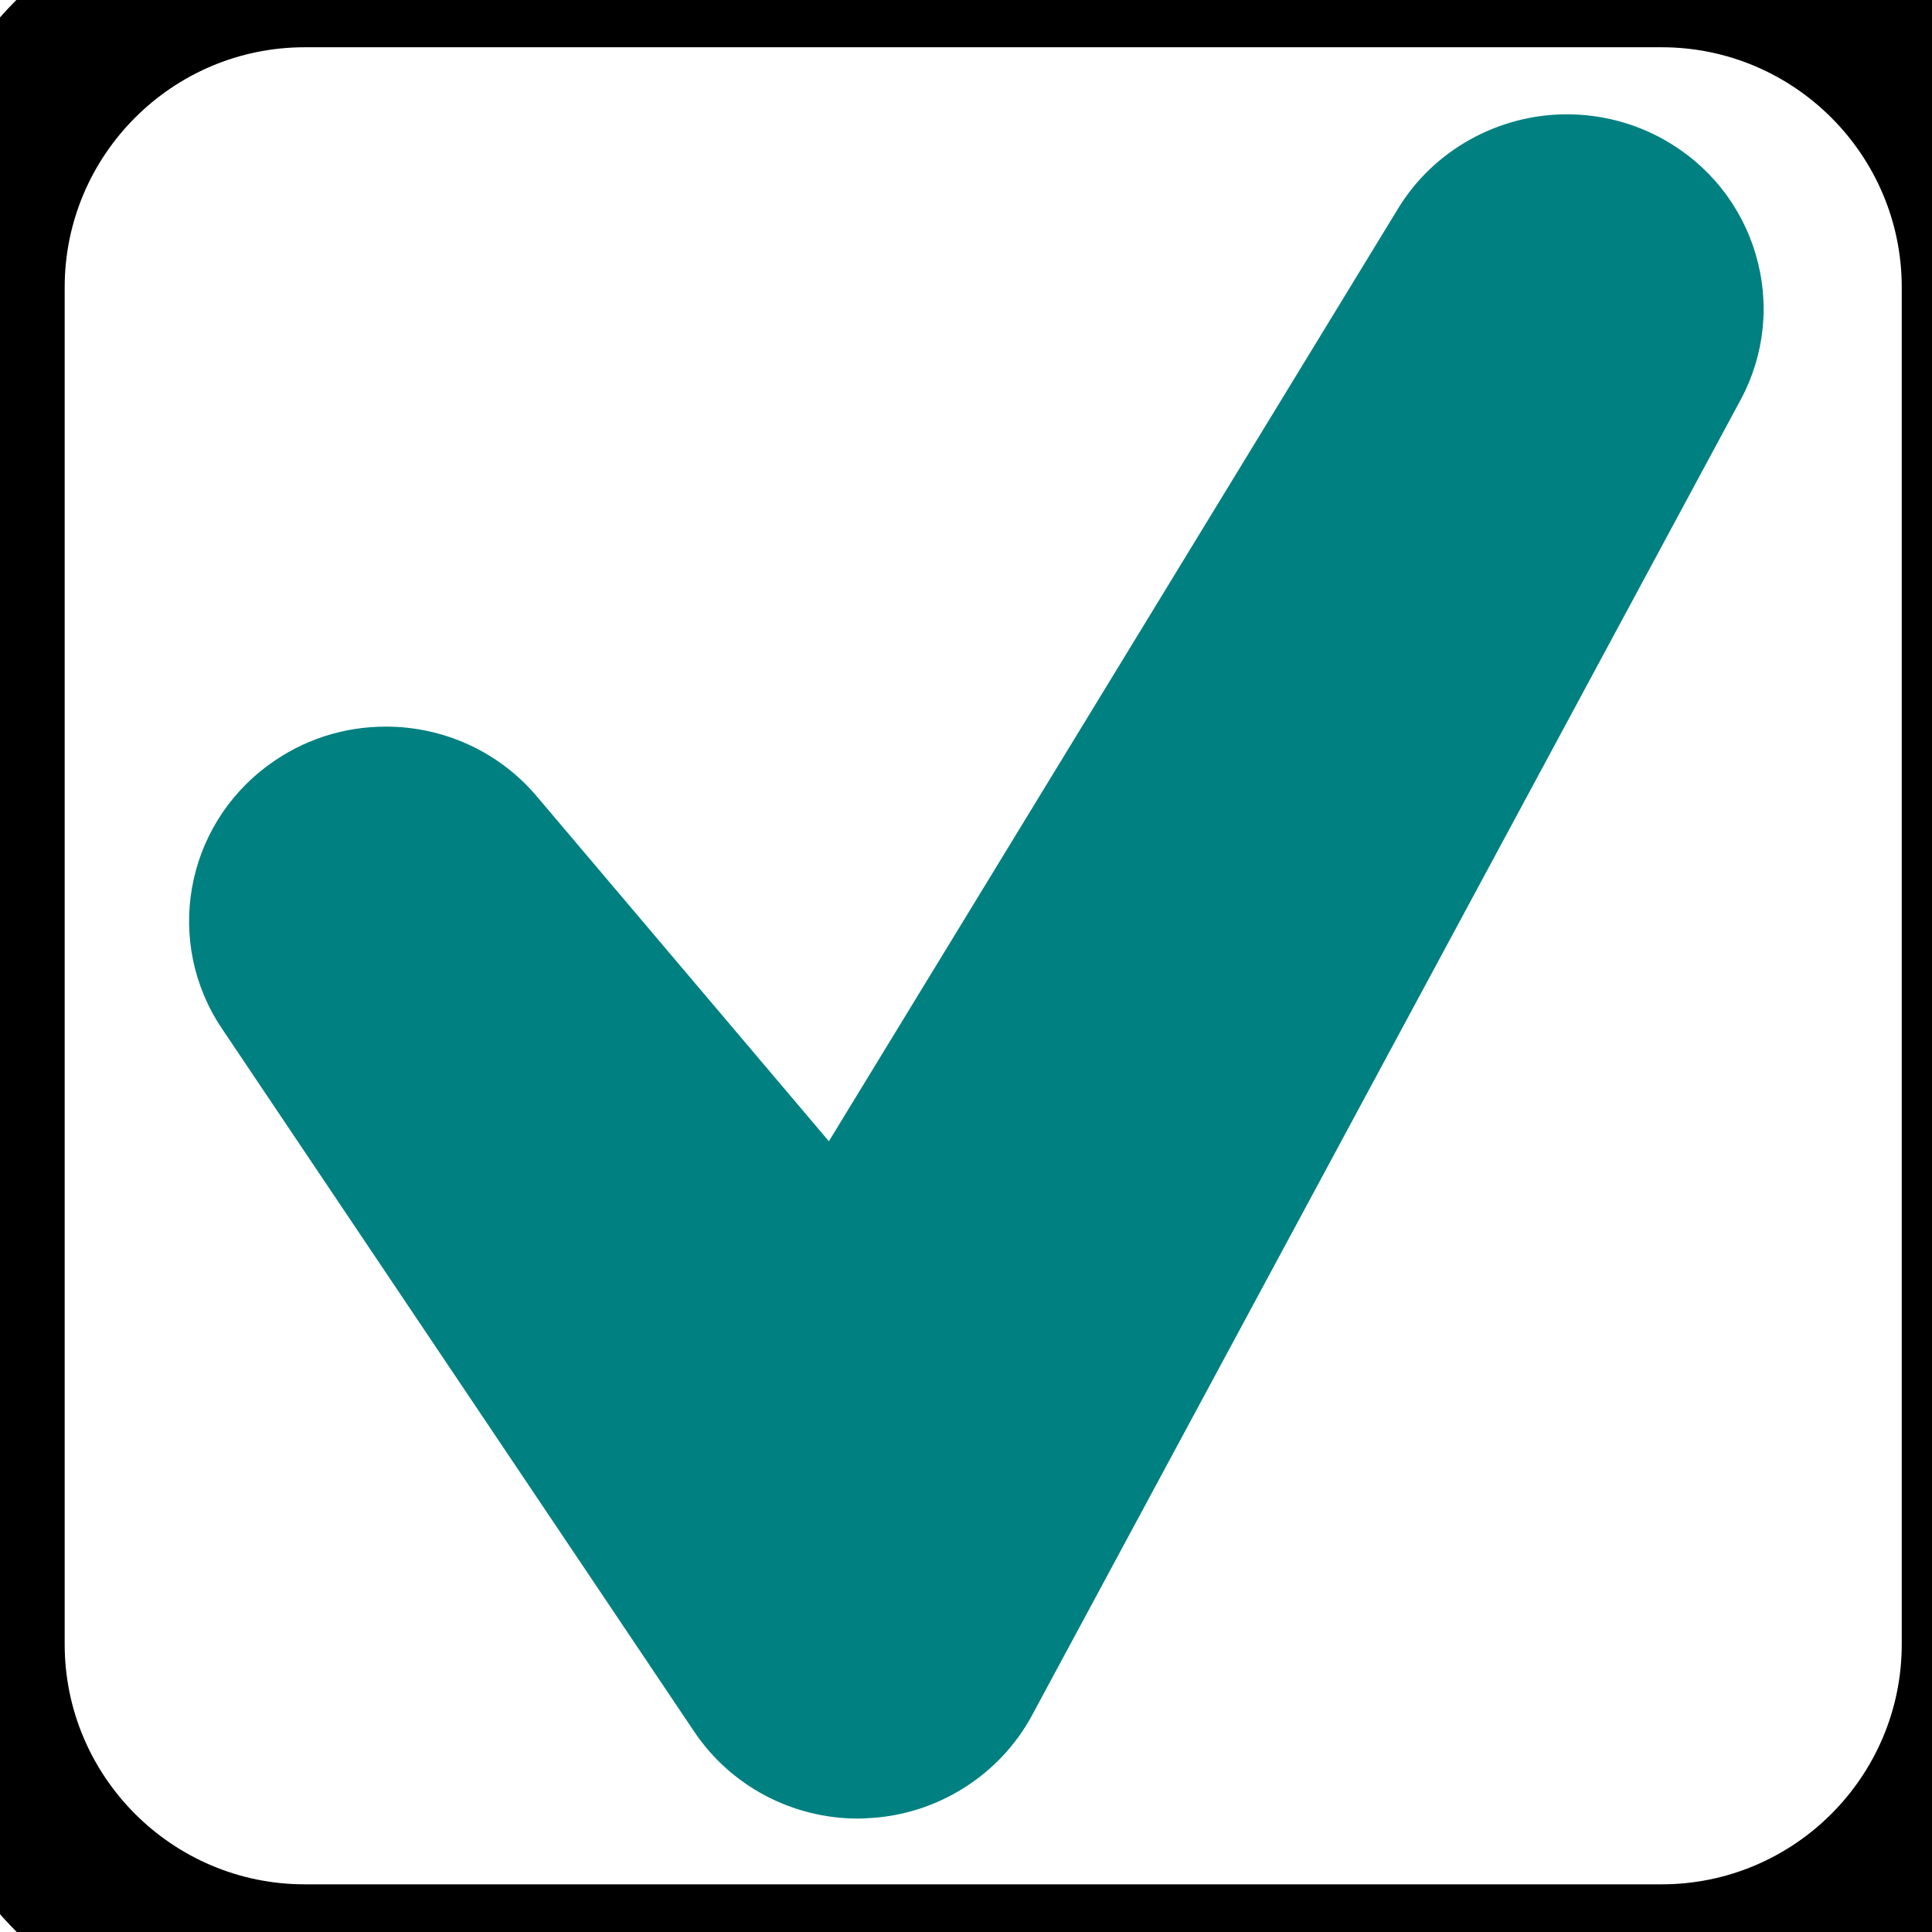
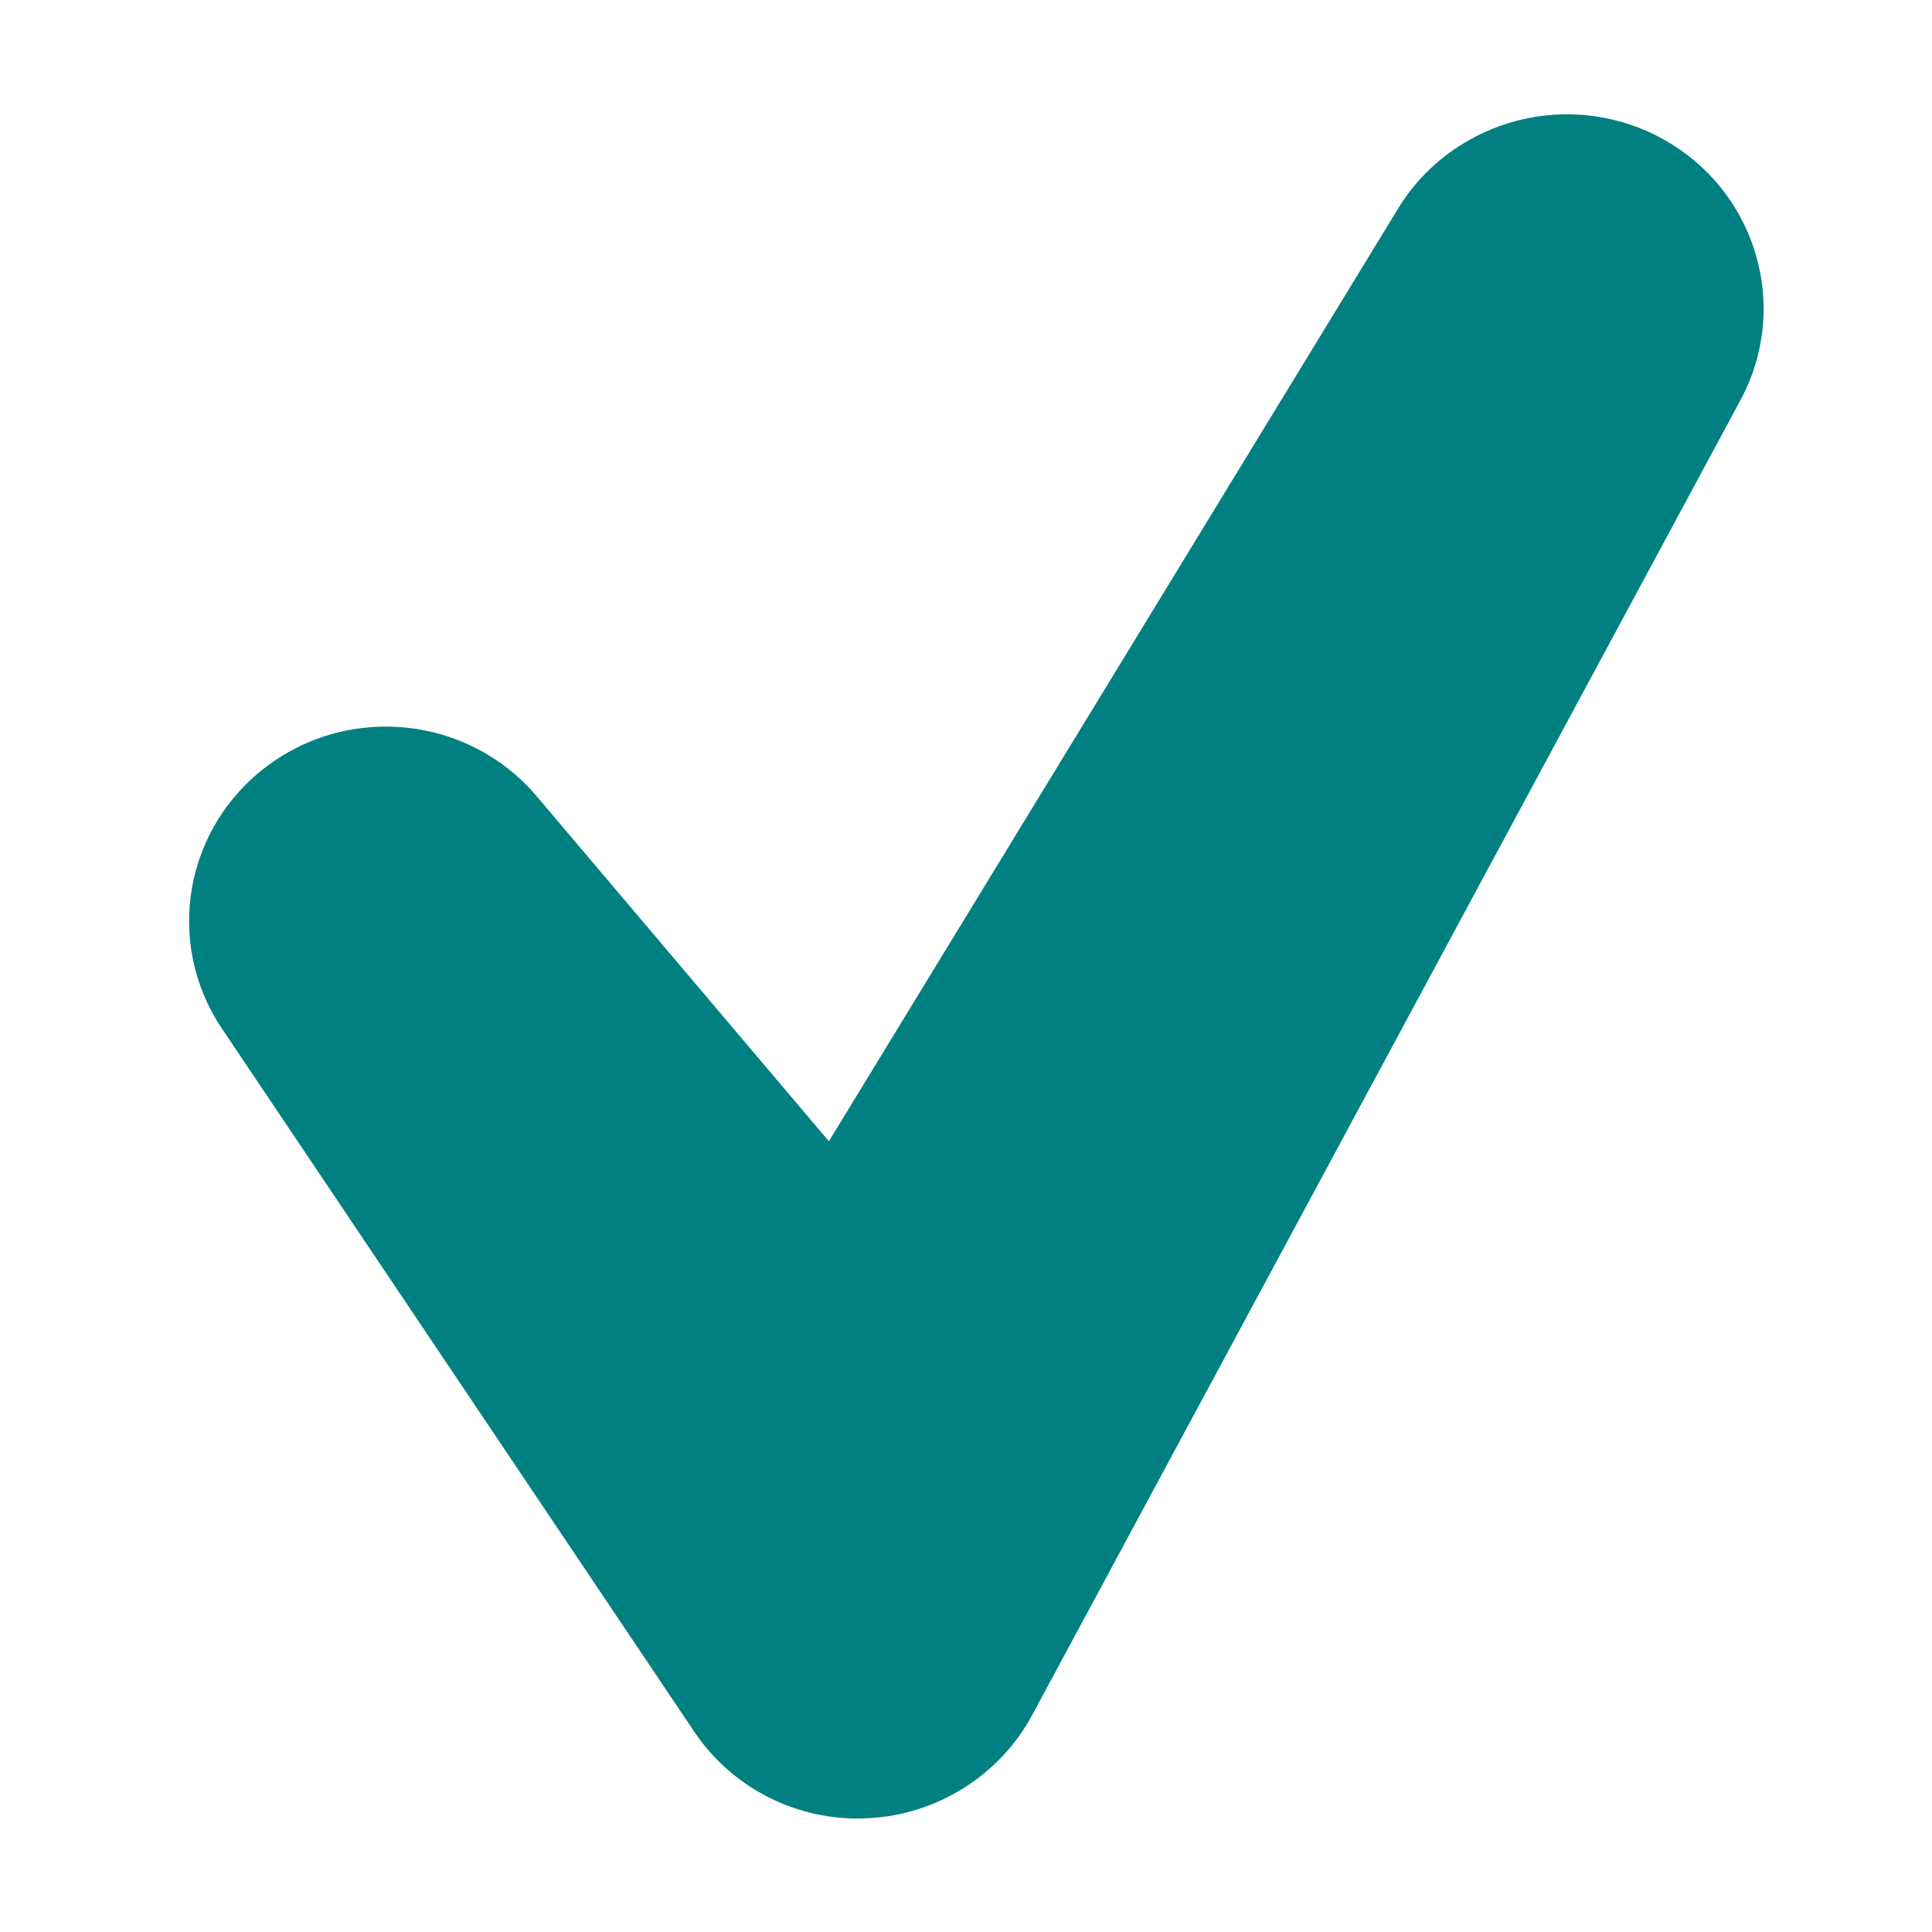
<svg xmlns="http://www.w3.org/2000/svg" version="1.0" preserveAspectRatio="xMidYMid meet" height="800" viewBox="0 0 600 600" zoomAndPan="magnify" width="800">
-   <path fill-rule="nonzero" fill-opacity="1" d="M 516.051 14.676 C 557.152 14.676 590.605 48.129 590.605 89.23 L 590.605 510.637 C 590.605 551.742 557.152 585.195 516.051 585.195 L 94.645 585.195 C 53.539 585.195 20.086 551.742 20.086 510.637 L 20.086 89.23 C 20.086 48.129 53.539 14.676 94.645 14.676 L 516.051 14.676 M 516.051 -37.191 L 94.645 -37.191 C 24.805 -37.191 -31.777 19.395 -31.777 89.23 L -31.777 510.637 C -31.777 580.473 24.805 637.059 94.645 637.059 L 516.051 637.059 C 585.887 637.059 642.473 580.473 642.473 510.637 L 642.473 89.23 C 642.473 19.395 585.887 -37.191 516.051 -37.191 Z M 516.051 -37.191" fill="#000000" />
  <path fill-rule="evenodd" fill-opacity="1" d="M 545.254 79.016 C 540.77 63.801 530.652 51.141 516.711 43.336 C 507.539 38.188 497.129 35.5 486.598 35.5 C 465.285 35.5 445.219 46.668 434.238 64.688 L 257.418 354.43 L 166.719 247.332 C 155.082 233.559 137.98 225.656 119.828 225.656 C 106.574 225.656 93.938 229.797 83.297 237.656 C 57.301 256.793 50.973 292.734 68.914 319.422 L 215.59 537.773 C 226.945 554.664 245.988 564.777 266.531 564.777 C 267.516 564.777 268.5 564.719 269.5 564.656 C 290.91 563.66 310.414 551.398 320.484 532.746 L 540.531 124.234 C 548.062 110.258 549.723 94.223 545.254 79.016 Z M 545.254 79.016" fill="#008080" />
</svg>